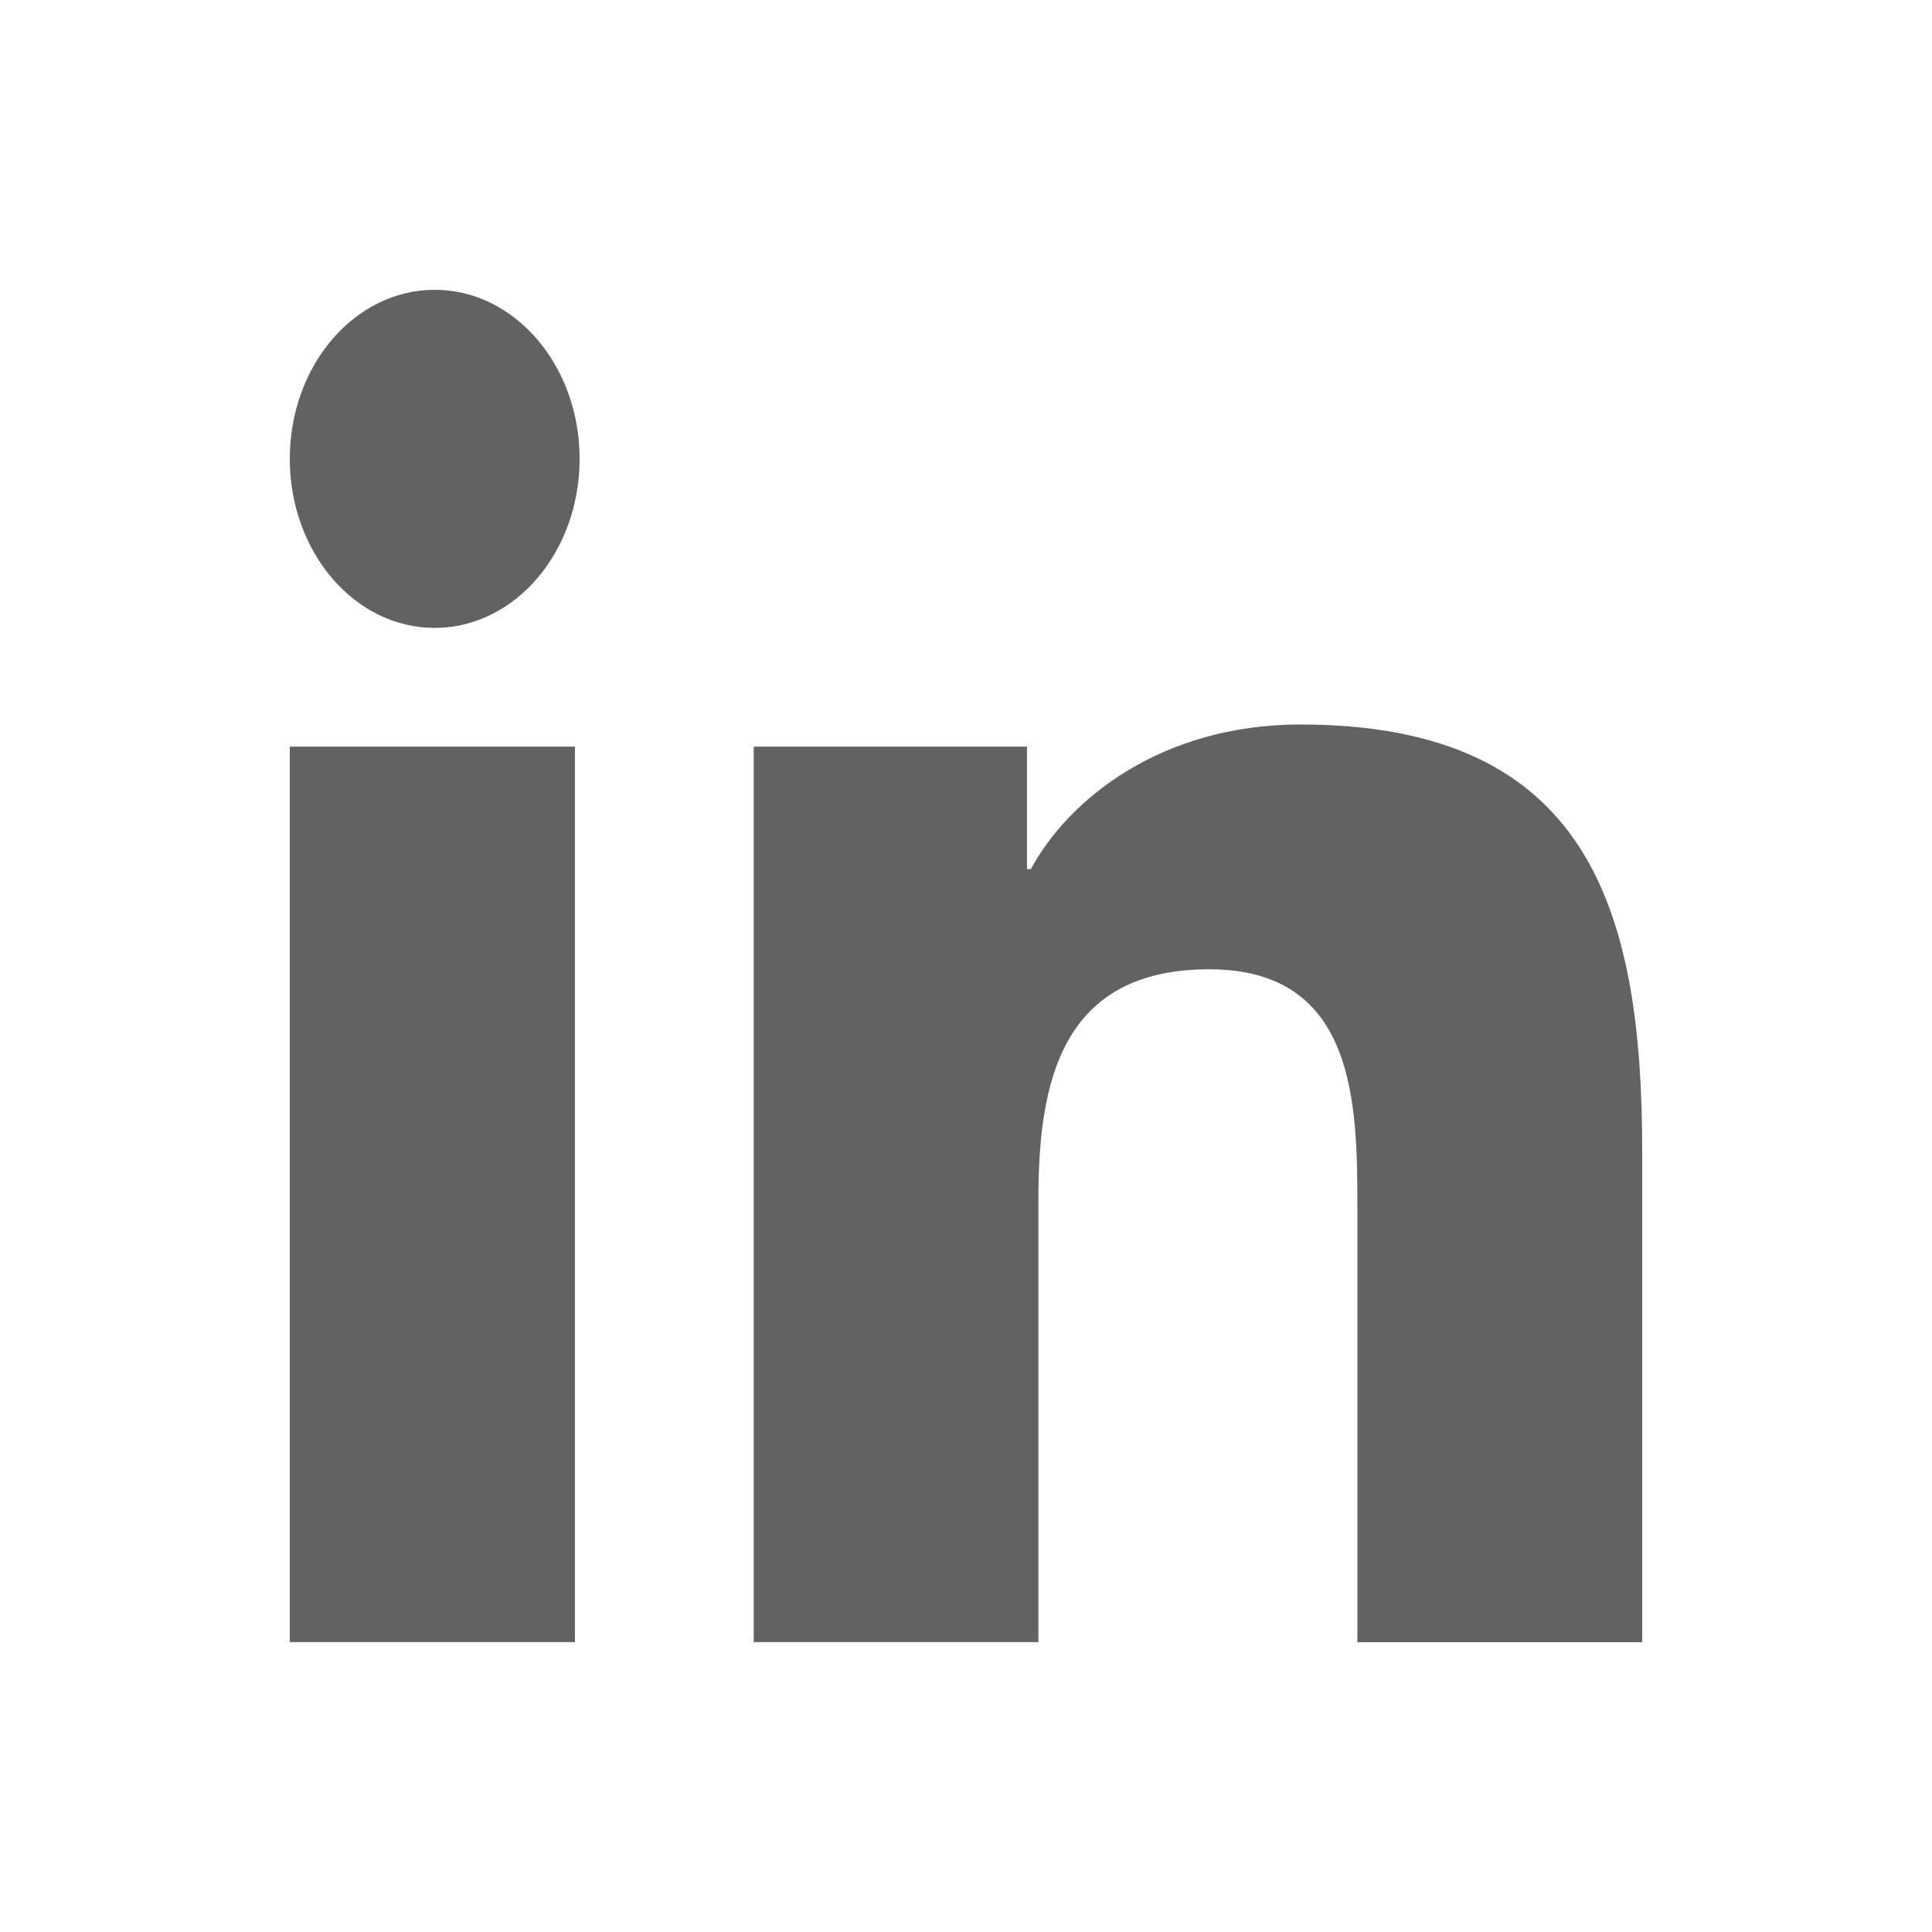
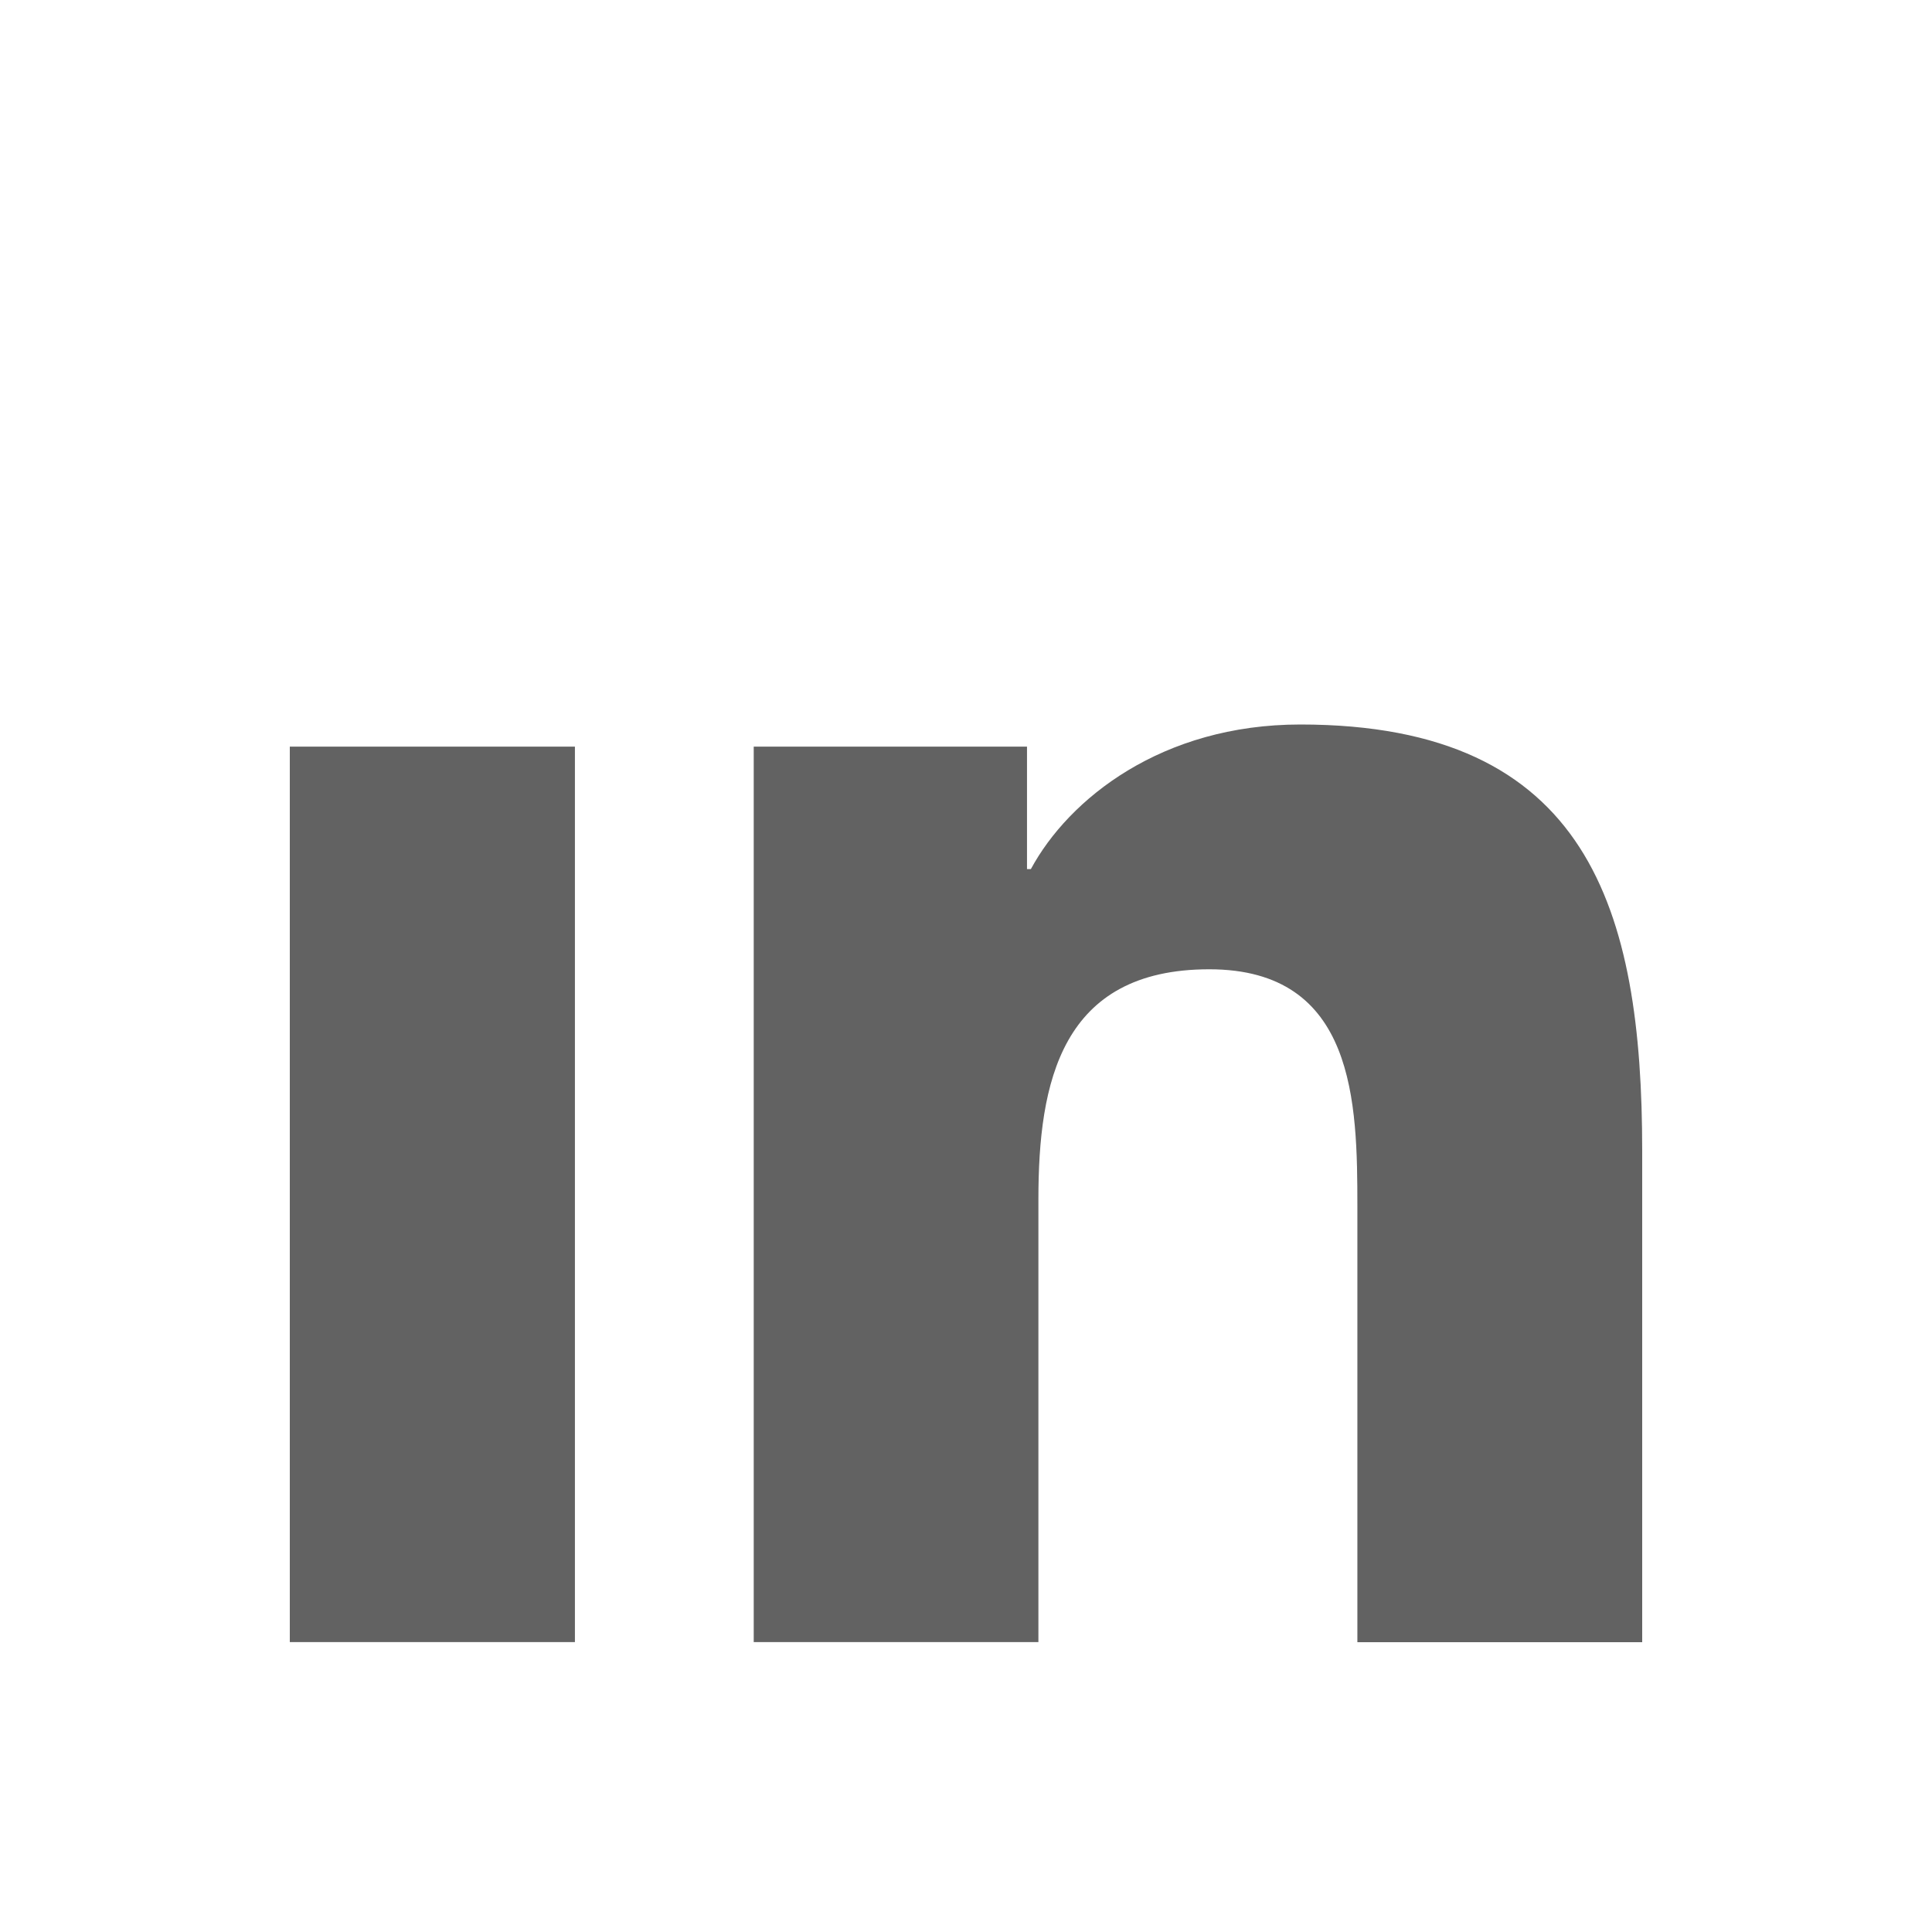
<svg xmlns="http://www.w3.org/2000/svg" width="40" height="40" viewBox="0 0 40 40" fill="none">
  <g opacity="0.7">
-     <path d="M9 13C10.657 13 12 11.433 12 9.5C12 7.567 10.657 6 9 6C7.343 6 6 7.567 6 9.5C6 11.433 7.343 13 9 13Z" fill="#1F1F1F" />
    <path d="M15.605 15.458V33.998H21.499V24.83C21.499 22.411 21.965 20.068 25.036 20.068C28.065 20.068 28.103 22.834 28.103 24.983V34H34V23.833C34 18.838 32.899 15 26.922 15C24.053 15 22.129 16.538 21.343 17.994H21.263V15.458H15.605ZM6 15.458H11.903V33.998H6V15.458Z" fill="#1F1F1F" />
  </g>
</svg>